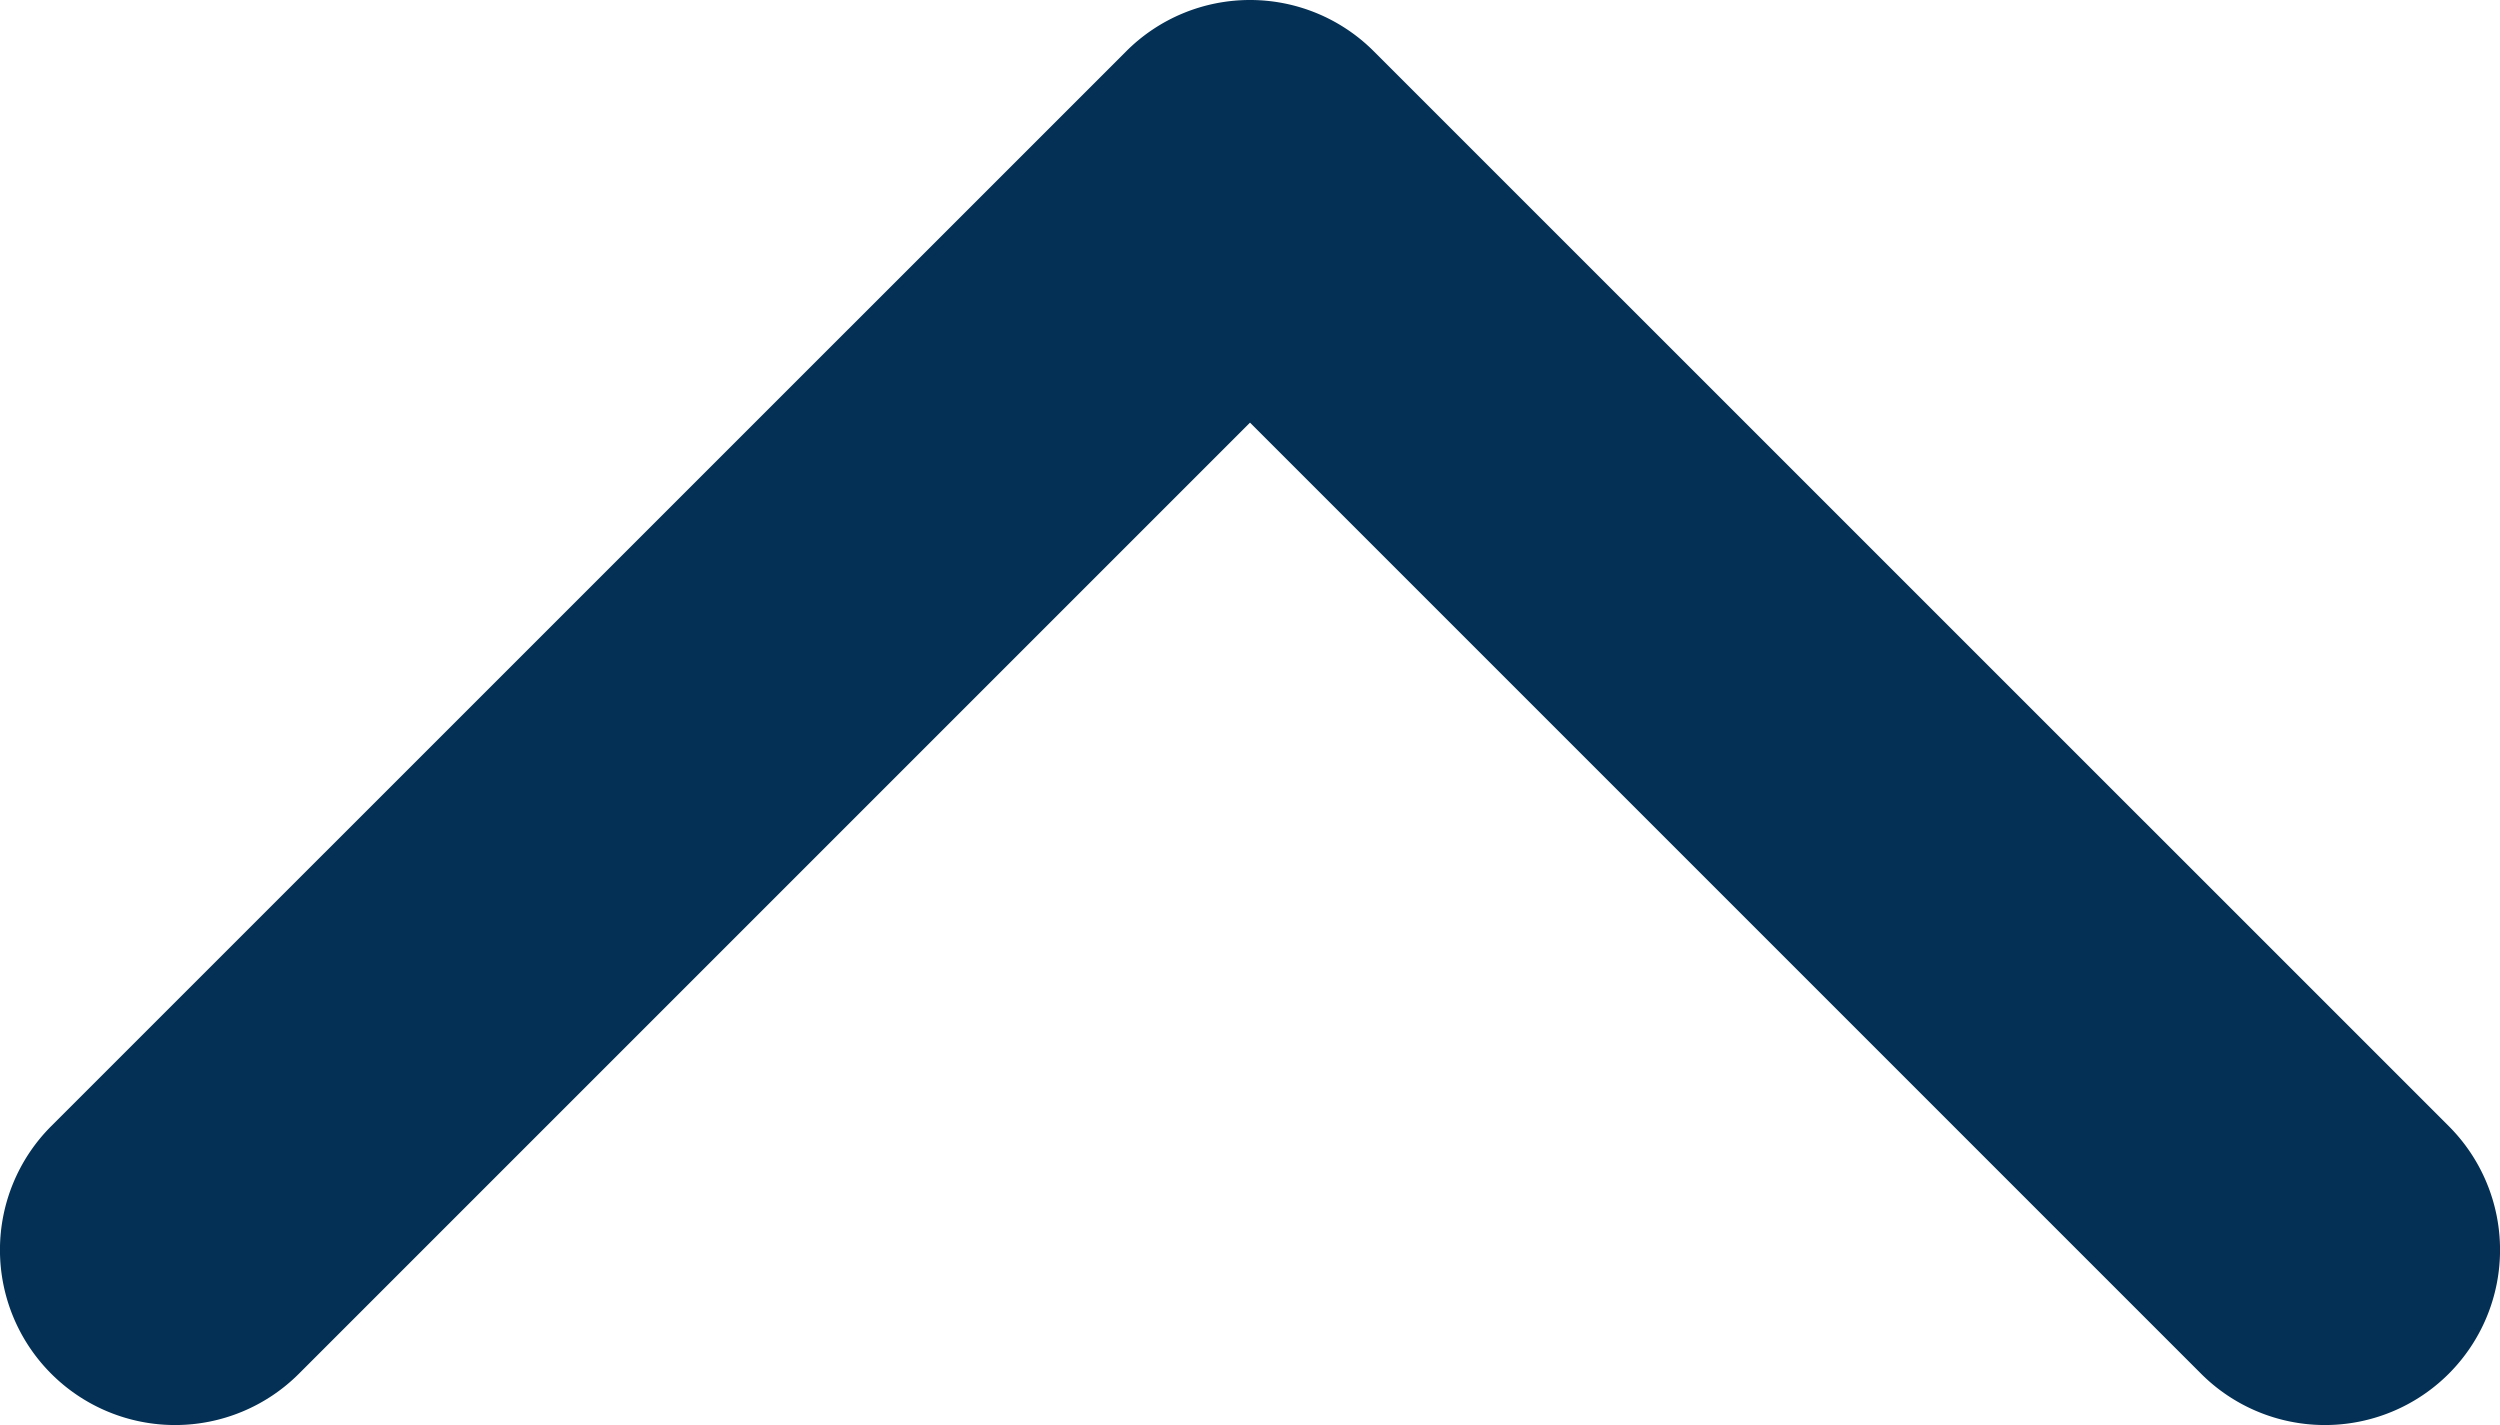
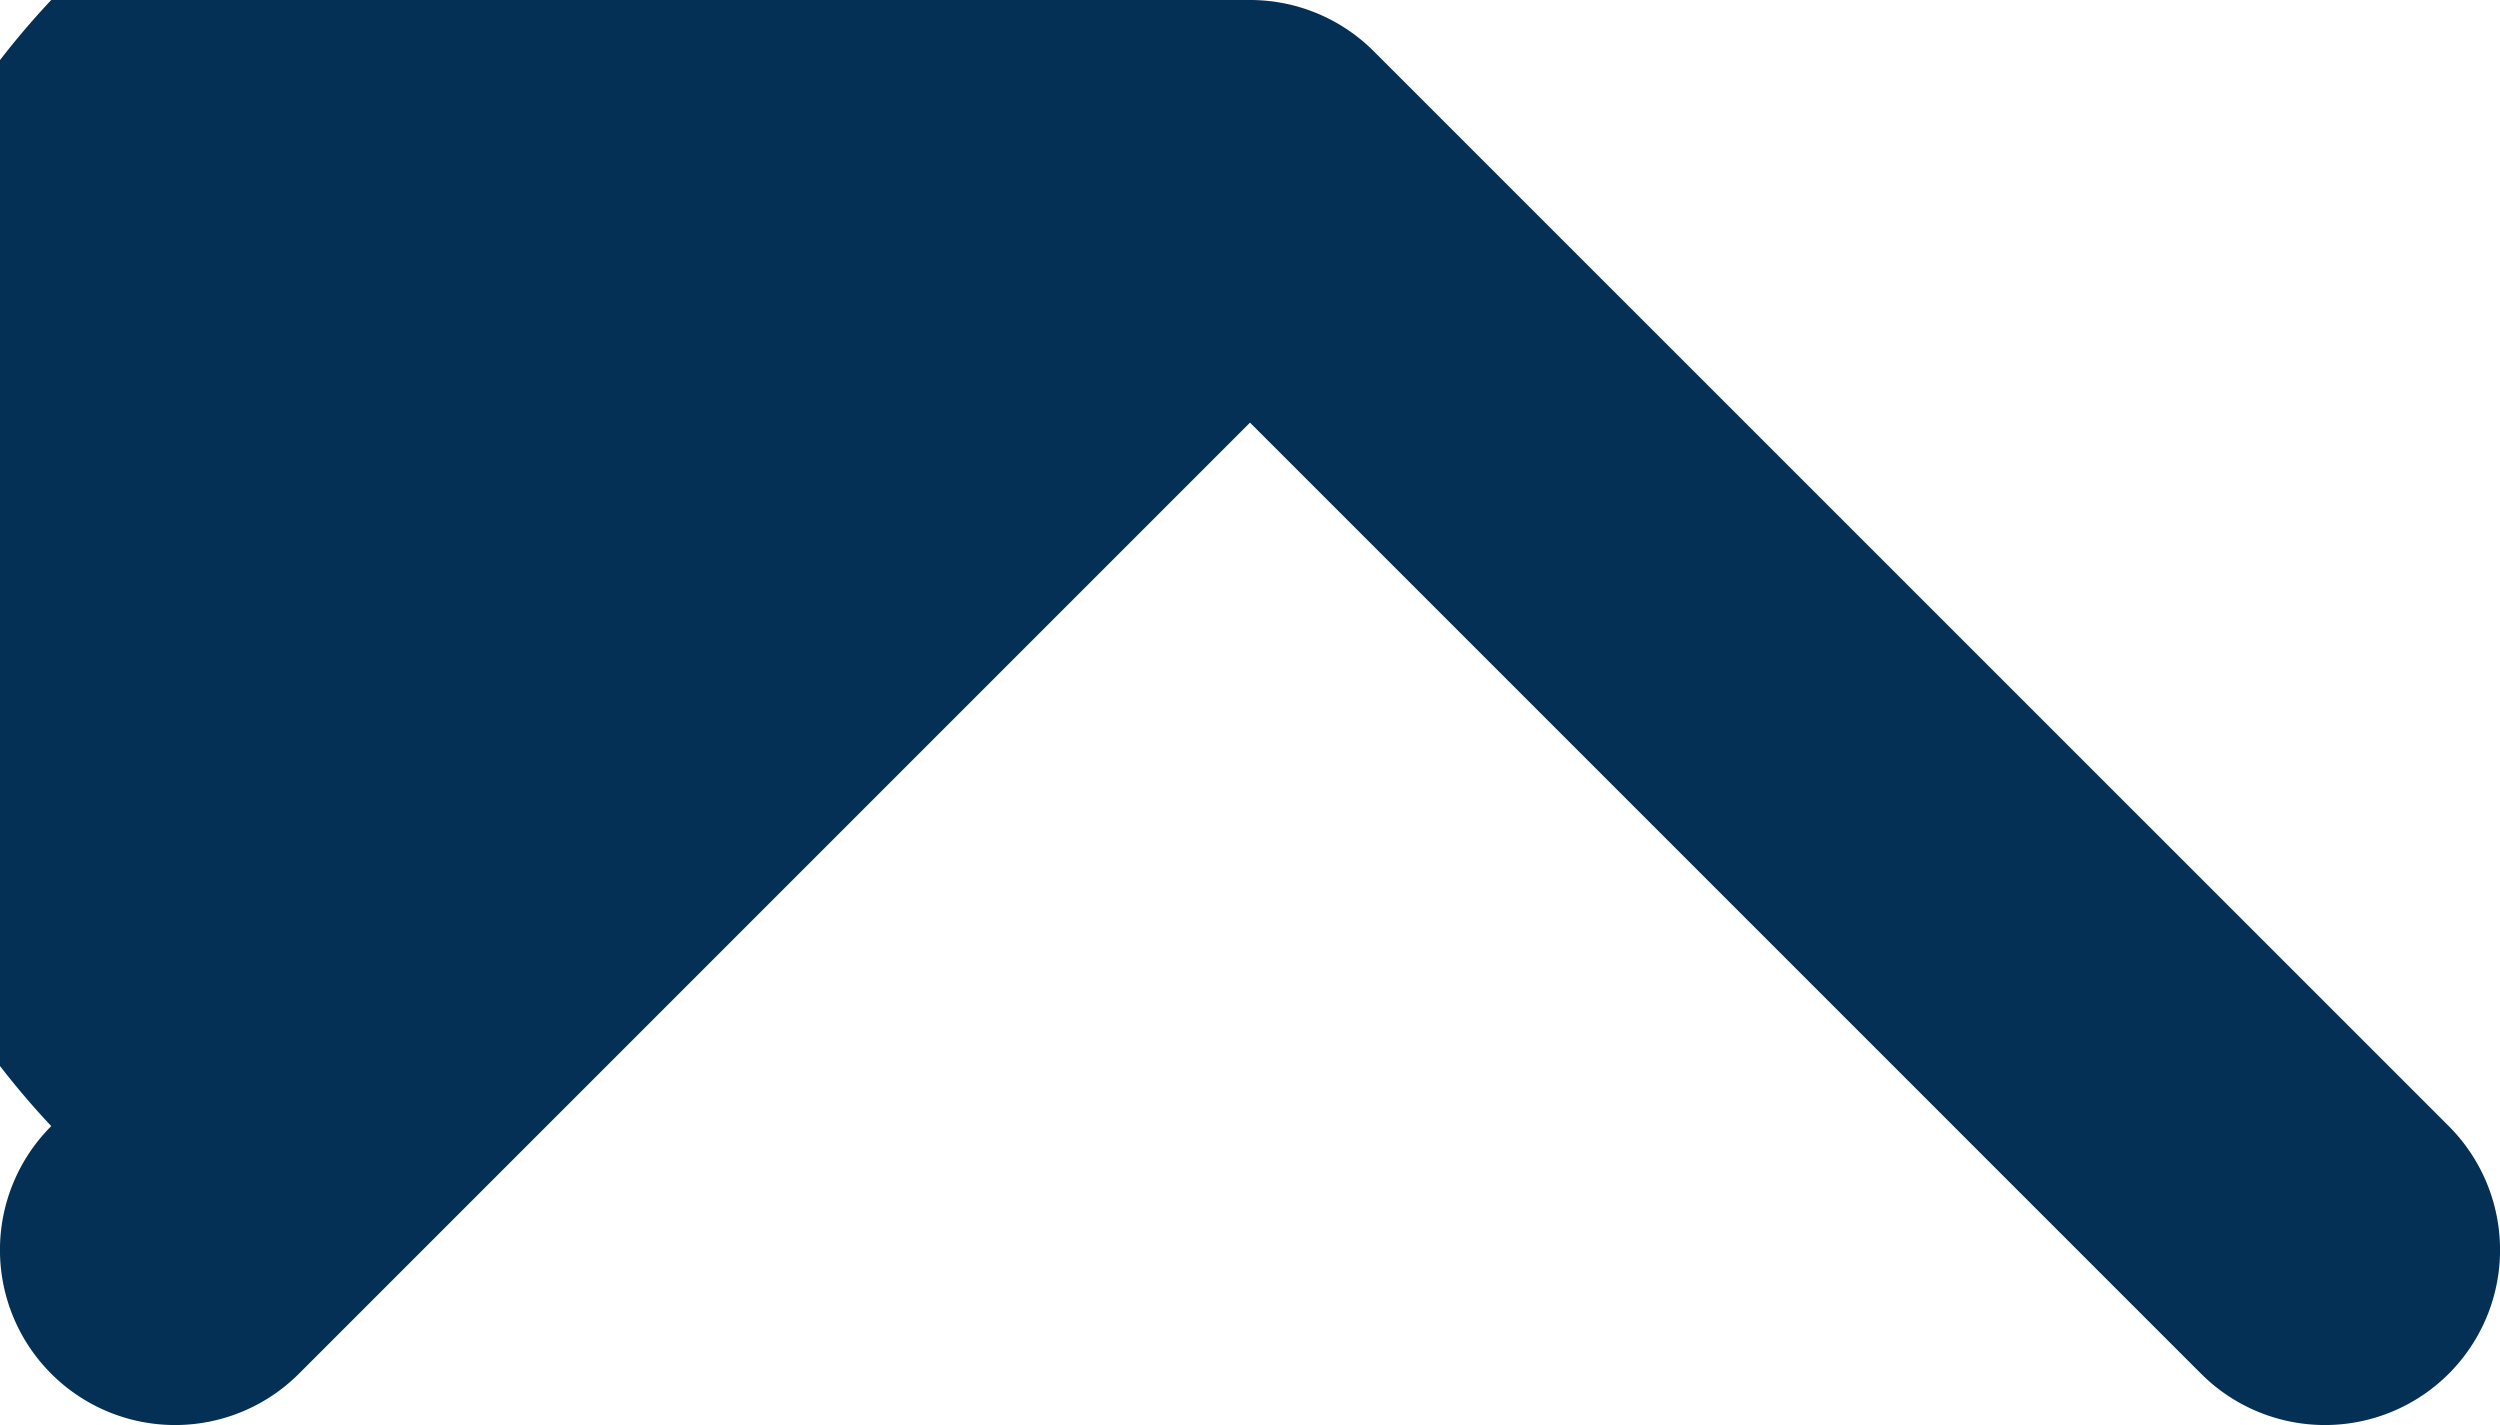
<svg xmlns="http://www.w3.org/2000/svg" width="18.586" height="10.594" viewBox="0 0 18.586 10.594">
  <g id="arrow-down-sign-to-navigate_13_" data-name="arrow-down-sign-to-navigate (13)" transform="translate(0 0)">
-     <path id="Path_57782" data-name="Path 57782" d="M9.294,97.14a1.3,1.3,0,0,1,.92.381l7.992,7.991a1.3,1.3,0,0,1-1.841,1.841l-7.071-7.071-7.071,7.071a1.3,1.3,0,0,1-1.841-1.841l7.992-7.991A1.3,1.3,0,0,1,9.294,97.14Z" transform="translate(-0.001 -97.14)" fill="#033054" />
+     <path id="Path_57782" data-name="Path 57782" d="M9.294,97.14a1.3,1.3,0,0,1,.92.381l7.992,7.991a1.3,1.3,0,0,1-1.841,1.841l-7.071-7.071-7.071,7.071a1.3,1.3,0,0,1-1.841-1.841A1.3,1.3,0,0,1,9.294,97.14Z" transform="translate(-0.001 -97.14)" fill="#033054" />
  </g>
</svg>